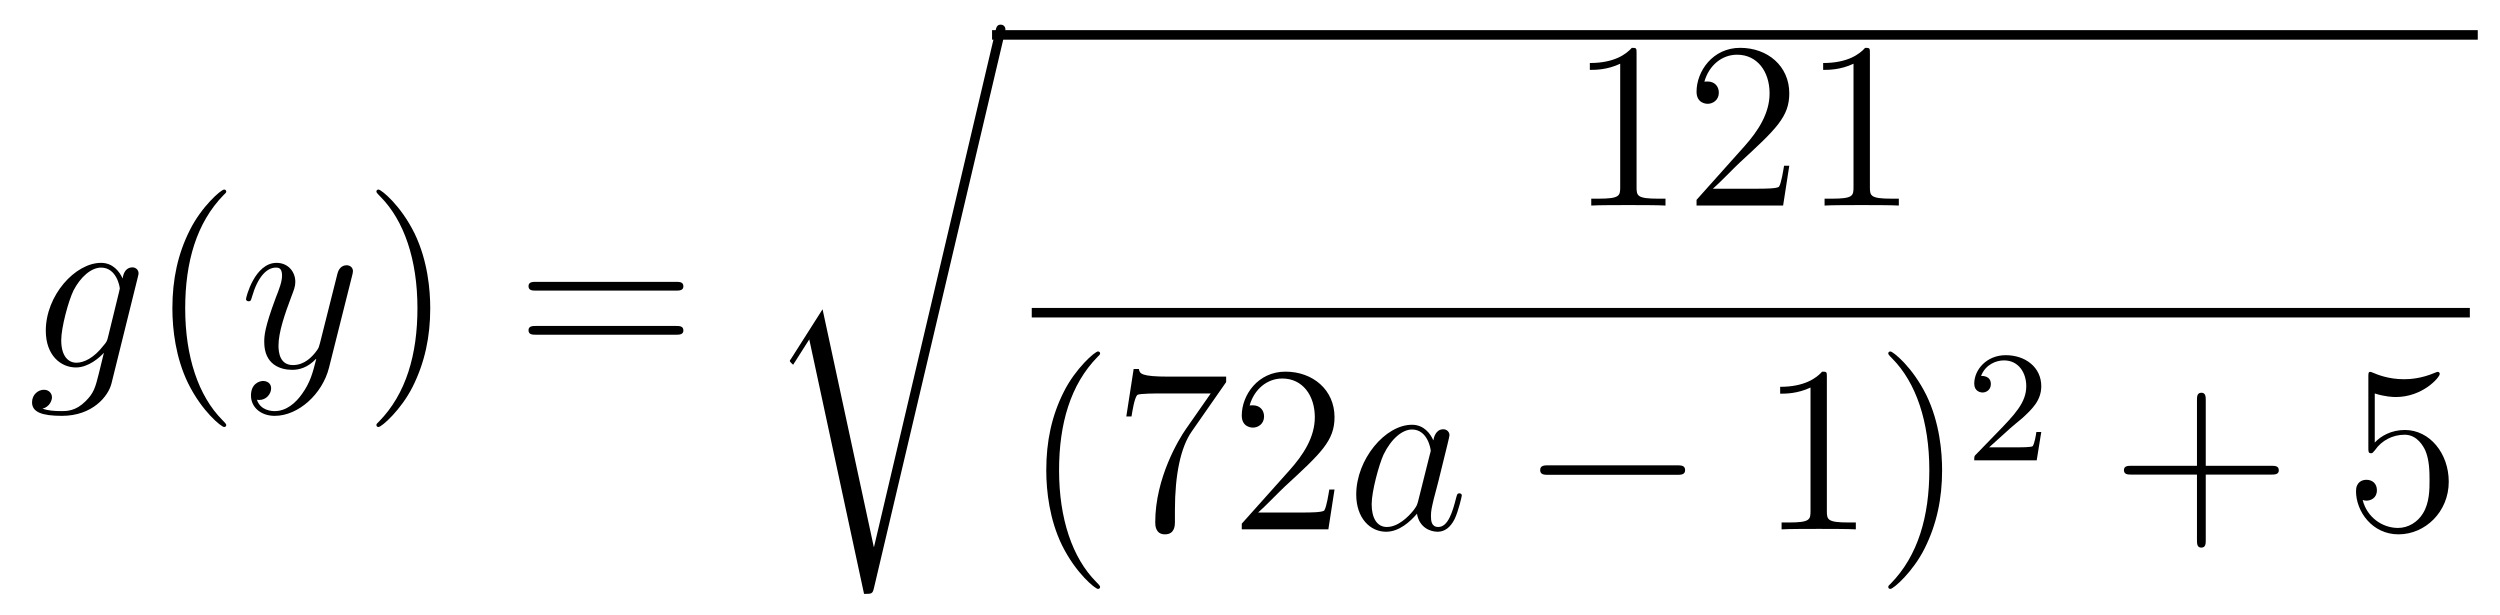
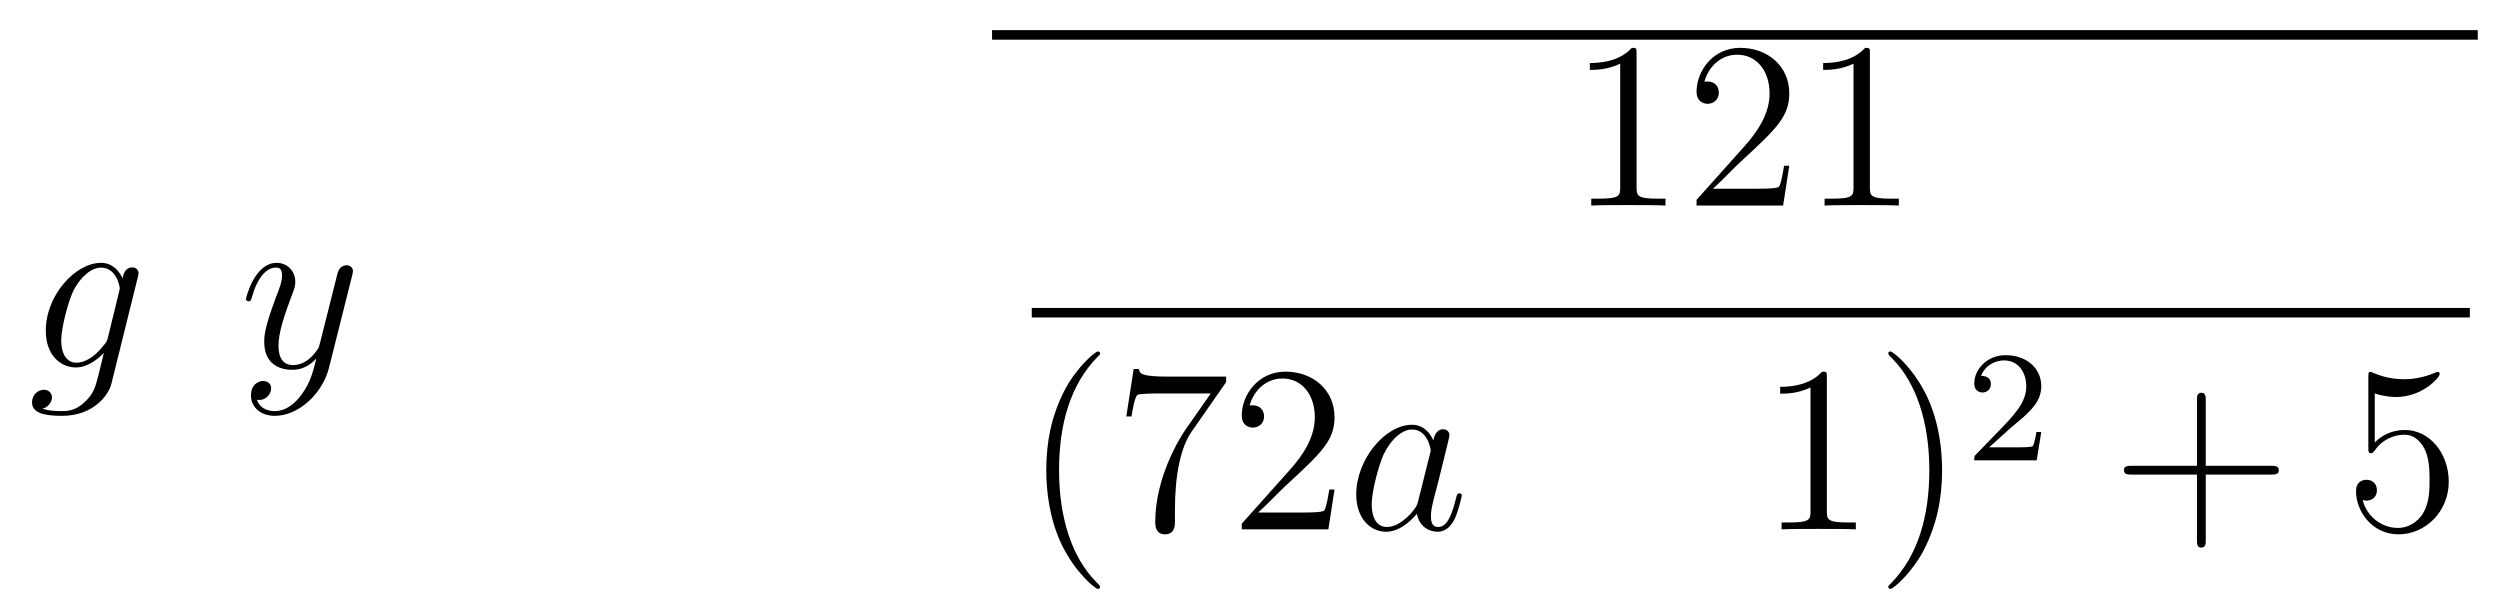
<svg xmlns="http://www.w3.org/2000/svg" height="31pt" version="1.1" viewBox="0 -31 126 31" width="126pt">
  <g id="page1">
    <g transform="matrix(1 0 0 1 -127 636)">
      <path d="M132.441 -649.998C132.393 -649.807 132.369 -649.759 132.213 -649.58C131.723 -648.946 131.221 -648.719 130.851 -648.719C130.456 -648.719 130.086 -649.03 130.086 -649.855C130.086 -650.488 130.444 -651.827 130.707 -652.365C131.054 -653.034 131.592 -653.513 132.094 -653.513C132.883 -653.513 133.038 -652.533 133.038 -652.461L133.002 -652.293L132.441 -649.998ZM133.182 -652.963C133.026 -653.309 132.692 -653.752 132.094 -653.752C130.791 -653.752 129.308 -652.114 129.308 -650.333C129.308 -649.09 130.062 -648.48 130.827 -648.48C131.46 -648.48 132.022 -648.982 132.237 -649.221L131.974 -648.145C131.807 -647.488 131.735 -647.189 131.305 -646.771C130.815 -646.28 130.36 -646.28 130.098 -646.28C129.739 -646.28 129.44 -646.304 129.141 -646.4C129.524 -646.507 129.619 -646.842 129.619 -646.974C129.619 -647.165 129.476 -647.356 129.213 -647.356C128.926 -647.356 128.615 -647.117 128.615 -646.723C128.615 -646.233 129.105 -646.041 130.121 -646.041C131.663 -646.041 132.464 -647.033 132.62 -647.679L133.947 -653.034C133.983 -653.178 133.983 -653.202 133.983 -653.226C133.983 -653.393 133.851 -653.525 133.672 -653.525C133.385 -653.525 133.218 -653.286 133.182 -652.963Z" fill-rule="evenodd" />
-       <path d="M138.402 -645.575C138.402 -645.611 138.402 -645.635 138.199 -645.838C137.003 -647.046 136.334 -649.018 136.334 -651.457C136.334 -653.776 136.896 -655.772 138.282 -657.183C138.402 -657.29 138.402 -657.314 138.402 -657.35C138.402 -657.422 138.342 -657.446 138.294 -657.446C138.139 -657.446 137.159 -656.585 136.573 -655.413C135.963 -654.206 135.688 -652.927 135.688 -651.457C135.688 -650.392 135.855 -648.97 136.477 -647.691C137.182 -646.257 138.163 -645.479 138.294 -645.479C138.342 -645.479 138.402 -645.503 138.402 -645.575Z" fill-rule="evenodd" />
      <path d="M142.219 -647.141C141.897 -646.687 141.43 -646.28 140.844 -646.28C140.701 -646.28 140.127 -646.304 139.948 -646.854C139.984 -646.842 140.043 -646.842 140.067 -646.842C140.426 -646.842 140.665 -647.153 140.665 -647.428C140.665 -647.703 140.438 -647.799 140.259 -647.799C140.067 -647.799 139.649 -647.655 139.649 -647.069C139.649 -646.46 140.163 -646.041 140.844 -646.041C142.04 -646.041 143.247 -647.141 143.582 -648.468L144.753 -653.13C144.765 -653.19 144.789 -653.262 144.789 -653.333C144.789 -653.513 144.646 -653.632 144.467 -653.632C144.359 -653.632 144.108 -653.584 144.012 -653.226L143.128 -649.711C143.068 -649.496 143.068 -649.472 142.972 -649.341C142.733 -649.006 142.339 -648.6 141.765 -648.6C141.096 -648.6 141.036 -649.257 141.036 -649.58C141.036 -650.261 141.358 -651.182 141.681 -652.042C141.813 -652.389 141.884 -652.556 141.884 -652.795C141.884 -653.298 141.526 -653.752 140.94 -653.752C139.84 -653.752 139.398 -652.018 139.398 -651.923C139.398 -651.875 139.446 -651.815 139.53 -651.815C139.637 -651.815 139.649 -651.863 139.697 -652.03C139.984 -653.034 140.438 -653.513 140.904 -653.513C141.012 -653.513 141.215 -653.513 141.215 -653.118C141.215 -652.807 141.084 -652.461 140.904 -652.007C140.318 -650.44 140.318 -650.046 140.318 -649.759C140.318 -648.623 141.132 -648.36 141.729 -648.36C142.076 -648.36 142.506 -648.468 142.924 -648.91L142.937 -648.898C142.757 -648.193 142.638 -647.727 142.219 -647.141Z" fill-rule="evenodd" />
-       <path d="M148.684 -651.457C148.684 -652.365 148.565 -653.847 147.895 -655.234C147.19 -656.668 146.21 -657.446 146.078 -657.446C146.03 -657.446 145.971 -657.422 145.971 -657.35C145.971 -657.314 145.971 -657.29 146.174 -657.087C147.369 -655.88 148.039 -653.907 148.039 -651.468C148.039 -649.149 147.477 -647.153 146.09 -645.742C145.971 -645.635 145.971 -645.611 145.971 -645.575C145.971 -645.503 146.03 -645.479 146.078 -645.479C146.233 -645.479 147.214 -646.34 147.8 -647.512C148.409 -648.731 148.684 -650.022 148.684 -651.457Z" fill-rule="evenodd" />
-       <path d="M161.061 -652.353C161.228 -652.353 161.443 -652.353 161.443 -652.568C161.443 -652.795 161.24 -652.795 161.061 -652.795H154.02C153.852 -652.795 153.637 -652.795 153.637 -652.58C153.637 -652.353 153.84 -652.353 154.02 -652.353H161.061ZM161.061 -650.13C161.228 -650.13 161.443 -650.13 161.443 -650.345C161.443 -650.572 161.24 -650.572 161.061 -650.572H154.02C153.852 -650.572 153.637 -650.572 153.637 -650.357C153.637 -650.13 153.84 -650.13 154.02 -650.13H161.061Z" fill-rule="evenodd" />
-       <path d="M171.051 -639.435H171.039L168.457 -651.413L166.891 -648.951C166.807 -648.843 166.807 -648.819 166.807 -648.807C166.807 -648.759 166.962 -648.628 166.974 -648.616L167.787 -649.895L170.548 -637.068C170.943 -637.068 170.979 -637.068 171.051 -637.379L177.625 -665.268C177.649 -665.352 177.673 -665.459 177.673 -665.519C177.673 -665.651 177.578 -665.758 177.434 -665.758C177.243 -665.758 177.207 -665.603 177.171 -665.435L171.051 -639.435Z" fill-rule="evenodd" />
      <path d="M177 -665H251.879V-665.481H177" />
      <path d="M209.483 -664.302C209.483 -664.578 209.483 -664.589 209.244 -664.589C208.957 -664.267 208.36 -663.824 207.128 -663.824V-663.478C207.403 -663.478 208.001 -663.478 208.658 -663.788V-657.56C208.658 -657.13 208.622 -656.987 207.57 -656.987H207.199V-656.64C207.522 -656.664 208.682 -656.664 209.076 -656.664C209.471 -656.664 210.618 -656.664 210.941 -656.64V-656.987H210.571C209.519 -656.987 209.483 -657.13 209.483 -657.56V-664.302ZM217.18 -658.648H216.917C216.881 -658.445 216.785 -657.787 216.666 -657.596C216.582 -657.489 215.9 -657.489 215.542 -657.489H213.33C213.653 -657.764 214.382 -658.529 214.693 -658.816C216.51 -660.489 217.18 -661.111 217.18 -662.294C217.18 -663.669 216.092 -664.589 214.705 -664.589C213.319 -664.589 212.506 -663.406 212.506 -662.378C212.506 -661.768 213.032 -661.768 213.067 -661.768C213.319 -661.768 213.629 -661.947 213.629 -662.33C213.629 -662.665 213.402 -662.892 213.067 -662.892C212.96 -662.892 212.936 -662.892 212.9 -662.88C213.127 -663.693 213.773 -664.243 214.55 -664.243C215.566 -664.243 216.187 -663.394 216.187 -662.294C216.187 -661.278 215.602 -660.393 214.92 -659.628L212.506 -656.927V-656.64H216.869L217.18 -658.648ZM221.243 -664.302C221.243 -664.578 221.243 -664.589 221.004 -664.589C220.717 -664.267 220.118 -663.824 218.887 -663.824V-663.478C219.163 -663.478 219.76 -663.478 220.417 -663.788V-657.56C220.417 -657.13 220.382 -656.987 219.33 -656.987H218.959V-656.64C219.282 -656.664 220.441 -656.664 220.836 -656.664S222.378 -656.664 222.701 -656.64V-656.987H222.33C221.279 -656.987 221.243 -657.13 221.243 -657.56V-664.302Z" fill-rule="evenodd" />
      <path d="M179 -651H251.48V-651.48H179" />
      <path d="M182.445 -637.415C182.445 -637.451 182.445 -637.475 182.242 -637.678C181.047 -638.886 180.377 -640.858 180.377 -643.297C180.377 -645.616 180.939 -647.612 182.326 -649.023C182.445 -649.13 182.445 -649.154 182.445 -649.19C182.445 -649.262 182.385 -649.286 182.337 -649.286C182.182 -649.286 181.202 -648.425 180.616 -647.253C180.007 -646.046 179.732 -644.767 179.732 -643.297C179.732 -642.232 179.899 -640.81 180.52 -639.531C181.226 -638.097 182.206 -637.319 182.337 -637.319C182.385 -637.319 182.445 -637.343 182.445 -637.415ZM188.798 -647.743V-648.018H185.917C184.471 -648.018 184.447 -648.174 184.399 -648.401H184.136L183.766 -646.01H184.028C184.064 -646.225 184.172 -646.967 184.327 -647.098C184.423 -647.17 185.32 -647.17 185.487 -647.17H188.021L186.754 -645.353C186.431 -644.887 185.224 -642.926 185.224 -640.679C185.224 -640.547 185.224 -640.069 185.714 -640.069C186.216 -640.069 186.216 -640.535 186.216 -640.691V-641.288C186.216 -643.069 186.503 -644.456 187.065 -645.257L188.798 -647.743ZM194.26 -642.328H193.997C193.961 -642.125 193.865 -641.467 193.746 -641.276C193.662 -641.169 192.98 -641.169 192.622 -641.169H190.41C190.733 -641.444 191.462 -642.209 191.773 -642.496C193.59 -644.169 194.26 -644.791 194.26 -645.974C194.26 -647.349 193.171 -648.269 191.785 -648.269C190.399 -648.269 189.585 -647.086 189.585 -646.058C189.585 -645.448 190.112 -645.448 190.147 -645.448C190.399 -645.448 190.709 -645.627 190.709 -646.01C190.709 -646.345 190.482 -646.572 190.147 -646.572C190.04 -646.572 190.016 -646.572 189.98 -646.56C190.207 -647.373 190.853 -647.923 191.63 -647.923C192.646 -647.923 193.267 -647.074 193.267 -645.974C193.267 -644.958 192.682 -644.073 192 -643.308L189.585 -640.607V-640.32H193.949L194.26 -642.328Z" fill-rule="evenodd" />
      <path d="M198.474 -641.742C198.415 -641.539 198.415 -641.515 198.247 -641.288C197.984 -640.953 197.459 -640.44 196.897 -640.44C196.406 -640.44 196.132 -640.882 196.132 -641.587C196.132 -642.245 196.502 -643.583 196.729 -644.086C197.136 -644.922 197.698 -645.353 198.164 -645.353C198.953 -645.353 199.109 -644.373 199.109 -644.277C199.109 -644.265 199.073 -644.109 199.061 -644.086L198.474 -641.742ZM199.24 -644.803C199.109 -645.113 198.786 -645.592 198.164 -645.592C196.813 -645.592 195.354 -643.847 195.354 -642.077C195.354 -640.894 196.048 -640.2 196.861 -640.2C197.519 -640.2 198.08 -640.714 198.415 -641.109C198.534 -640.404 199.096 -640.2 199.454 -640.2C199.813 -640.2 200.1 -640.416 200.316 -640.846C200.507 -641.253 200.675 -641.982 200.675 -642.029C200.675 -642.089 200.627 -642.137 200.555 -642.137C200.447 -642.137 200.435 -642.077 200.387 -641.898C200.208 -641.193 199.981 -640.44 199.49 -640.44C199.144 -640.44 199.12 -640.75 199.12 -640.989C199.12 -641.264 199.156 -641.396 199.264 -641.862C199.348 -642.161 199.408 -642.424 199.502 -642.771C199.945 -644.564 200.053 -644.994 200.053 -645.066C200.053 -645.233 199.921 -645.365 199.741 -645.365C199.36 -645.365 199.264 -644.946 199.24 -644.803Z" fill-rule="evenodd" />
-       <path d="M211.512 -643.069C211.715 -643.069 211.93 -643.069 211.93 -643.308C211.93 -643.548 211.715 -643.548 211.512 -643.548H205.044C204.841 -643.548 204.625 -643.548 204.625 -643.308C204.625 -643.069 204.841 -643.069 205.044 -643.069H211.512Z" fill-rule="evenodd" />
      <path d="M219.074 -647.982C219.074 -648.258 219.074 -648.269 218.836 -648.269C218.549 -647.947 217.951 -647.504 216.72 -647.504V-647.158C216.995 -647.158 217.592 -647.158 218.25 -647.468V-641.24C218.25 -640.81 218.214 -640.667 217.162 -640.667H216.792V-640.32C217.114 -640.344 218.274 -640.344 218.668 -640.344C219.062 -640.344 220.211 -640.344 220.534 -640.32V-640.667H220.163C219.11 -640.667 219.074 -640.81 219.074 -641.24V-647.982ZM224.882 -643.297C224.882 -644.205 224.764 -645.687 224.094 -647.074C223.388 -648.508 222.408 -649.286 222.277 -649.286C222.229 -649.286 222.169 -649.262 222.169 -649.19C222.169 -649.154 222.169 -649.13 222.372 -648.927C223.568 -647.72 224.238 -645.747 224.238 -643.308C224.238 -640.989 223.675 -638.993 222.289 -637.582C222.169 -637.475 222.169 -637.451 222.169 -637.415C222.169 -637.343 222.229 -637.319 222.277 -637.319C222.432 -637.319 223.412 -638.18 223.998 -639.352C224.608 -640.571 224.882 -641.862 224.882 -643.297Z" fill-rule="evenodd" />
      <path d="M228.328 -645.426C228.455 -645.545 228.79 -645.808 228.917 -645.92C229.411 -646.374 229.88 -646.812 229.88 -647.537C229.88 -648.485 229.084 -649.099 228.088 -649.099C227.132 -649.099 226.502 -648.374 226.502 -647.665C226.502 -647.274 226.813 -647.218 226.925 -647.218C227.092 -647.218 227.339 -647.338 227.339 -647.641C227.339 -648.055 226.94 -648.055 226.846 -648.055C227.076 -648.637 227.61 -648.836 228 -648.836C228.742 -648.836 229.124 -648.207 229.124 -647.537C229.124 -646.708 228.542 -646.103 227.602 -645.139L226.598 -644.103C226.502 -644.015 226.502 -643.999 226.502 -643.8H229.65L229.88 -645.226H229.633C229.61 -645.067 229.547 -644.668 229.451 -644.517C229.403 -644.453 228.797 -644.453 228.67 -644.453H227.251L228.328 -645.426Z" fill-rule="evenodd" />
      <path d="M238.17 -643.081H241.469C241.637 -643.081 241.852 -643.081 241.852 -643.297C241.852 -643.524 241.649 -643.524 241.469 -643.524H238.17V-646.823C238.17 -646.99 238.17 -647.206 237.954 -647.206C237.727 -647.206 237.727 -647.002 237.727 -646.823V-643.524H234.428C234.26 -643.524 234.046 -643.524 234.046 -643.308C234.046 -643.081 234.248 -643.081 234.428 -643.081H237.727V-639.782C237.727 -639.615 237.727 -639.4 237.942 -639.4C238.17 -639.4 238.17 -639.603 238.17 -639.782V-643.081Z" fill-rule="evenodd" />
      <path d="M246.688 -647.17C247.201 -647.002 247.62 -646.99 247.751 -646.99C249.102 -646.99 249.962 -647.982 249.962 -648.15C249.962 -648.198 249.938 -648.258 249.868 -648.258C249.844 -648.258 249.82 -648.258 249.712 -648.21C249.042 -647.923 248.468 -647.887 248.158 -647.887C247.369 -647.887 246.806 -648.126 246.58 -648.222C246.496 -648.258 246.472 -648.258 246.461 -648.258C246.365 -648.258 246.365 -648.186 246.365 -647.994V-644.444C246.365 -644.229 246.365 -644.157 246.508 -644.157C246.568 -644.157 246.58 -644.169 246.7 -644.313C247.034 -644.803 247.596 -645.09 248.194 -645.09C248.827 -645.09 249.138 -644.504 249.234 -644.301C249.437 -643.834 249.449 -643.249 249.449 -642.794C249.449 -642.34 249.449 -641.659 249.114 -641.121C248.851 -640.691 248.384 -640.392 247.859 -640.392C247.069 -640.392 246.293 -640.93 246.078 -641.802C246.138 -641.778 246.209 -641.767 246.269 -641.767C246.472 -641.767 246.796 -641.886 246.796 -642.292C246.796 -642.627 246.568 -642.818 246.269 -642.818C246.054 -642.818 245.743 -642.711 245.743 -642.245C245.743 -641.228 246.556 -640.069 247.883 -640.069C249.234 -640.069 250.417 -641.205 250.417 -642.723C250.417 -644.145 249.461 -645.329 248.206 -645.329C247.524 -645.329 246.998 -645.03 246.688 -644.695V-647.17Z" fill-rule="evenodd" />
    </g>
  </g>
</svg>